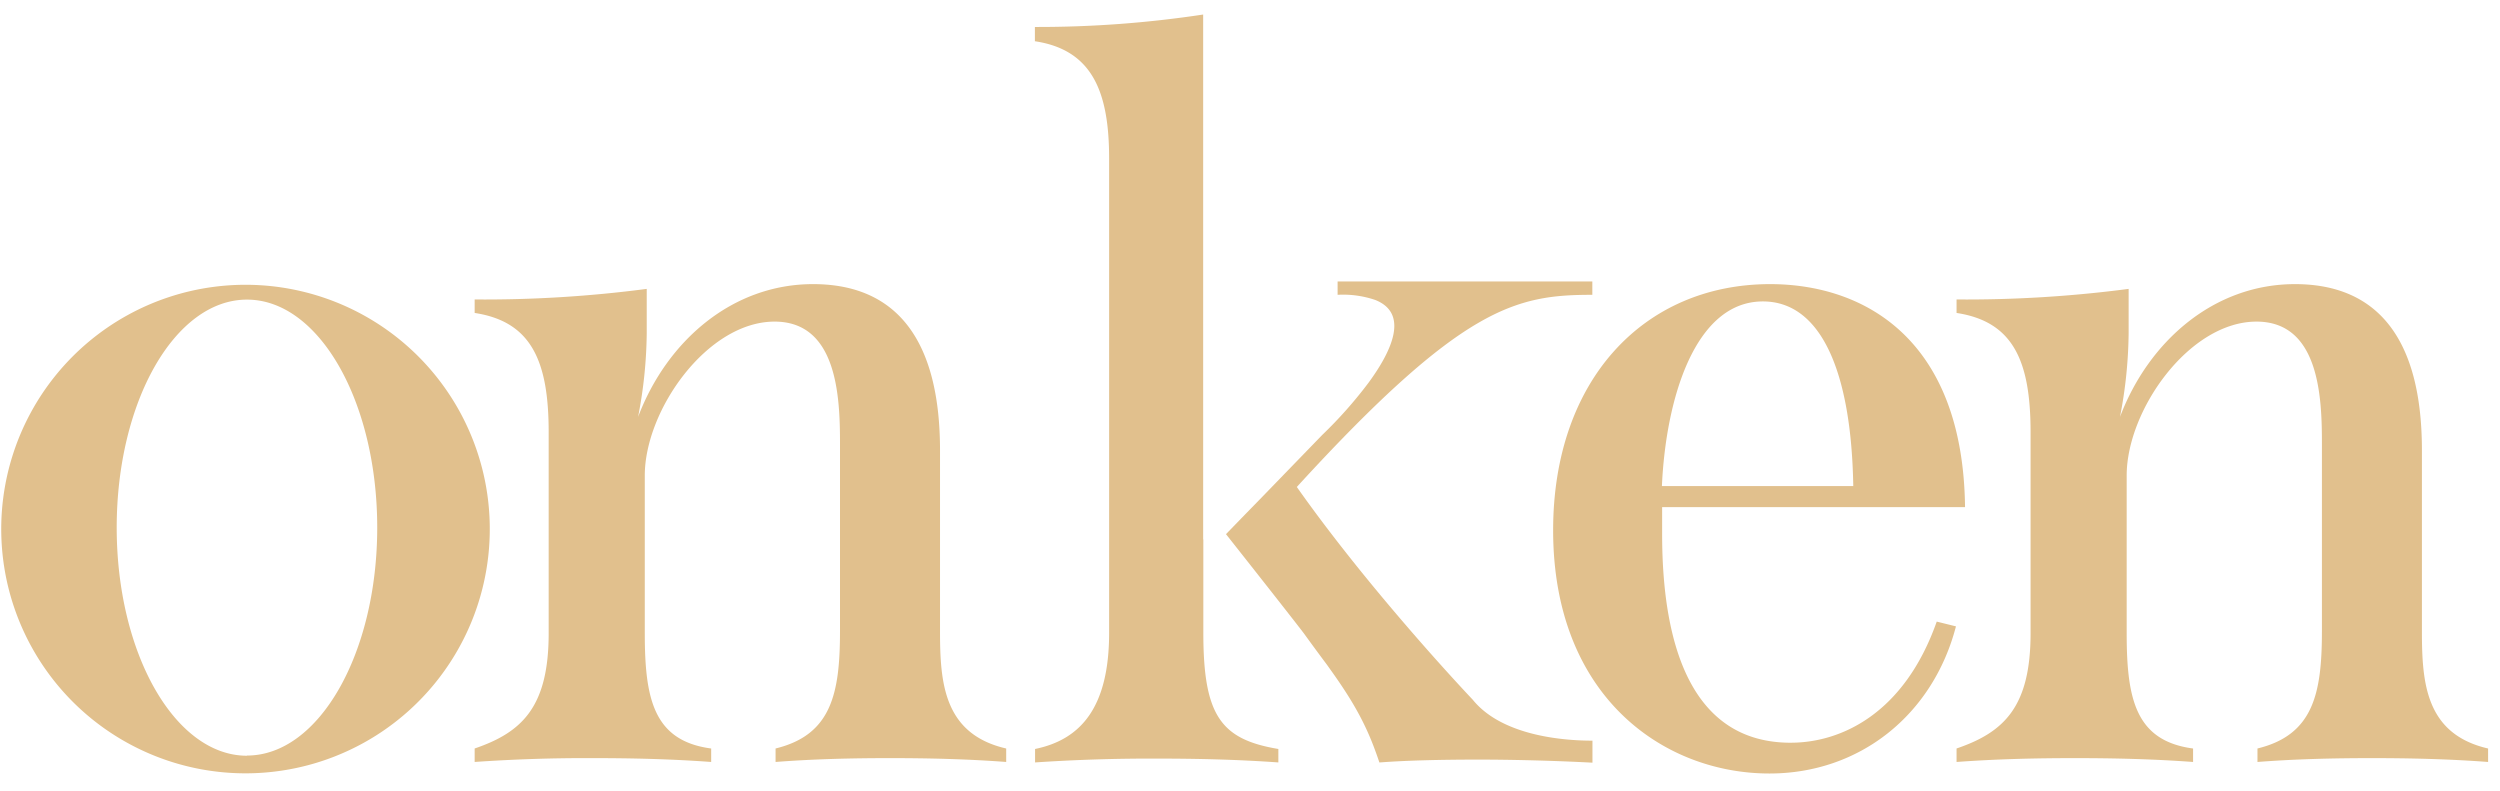
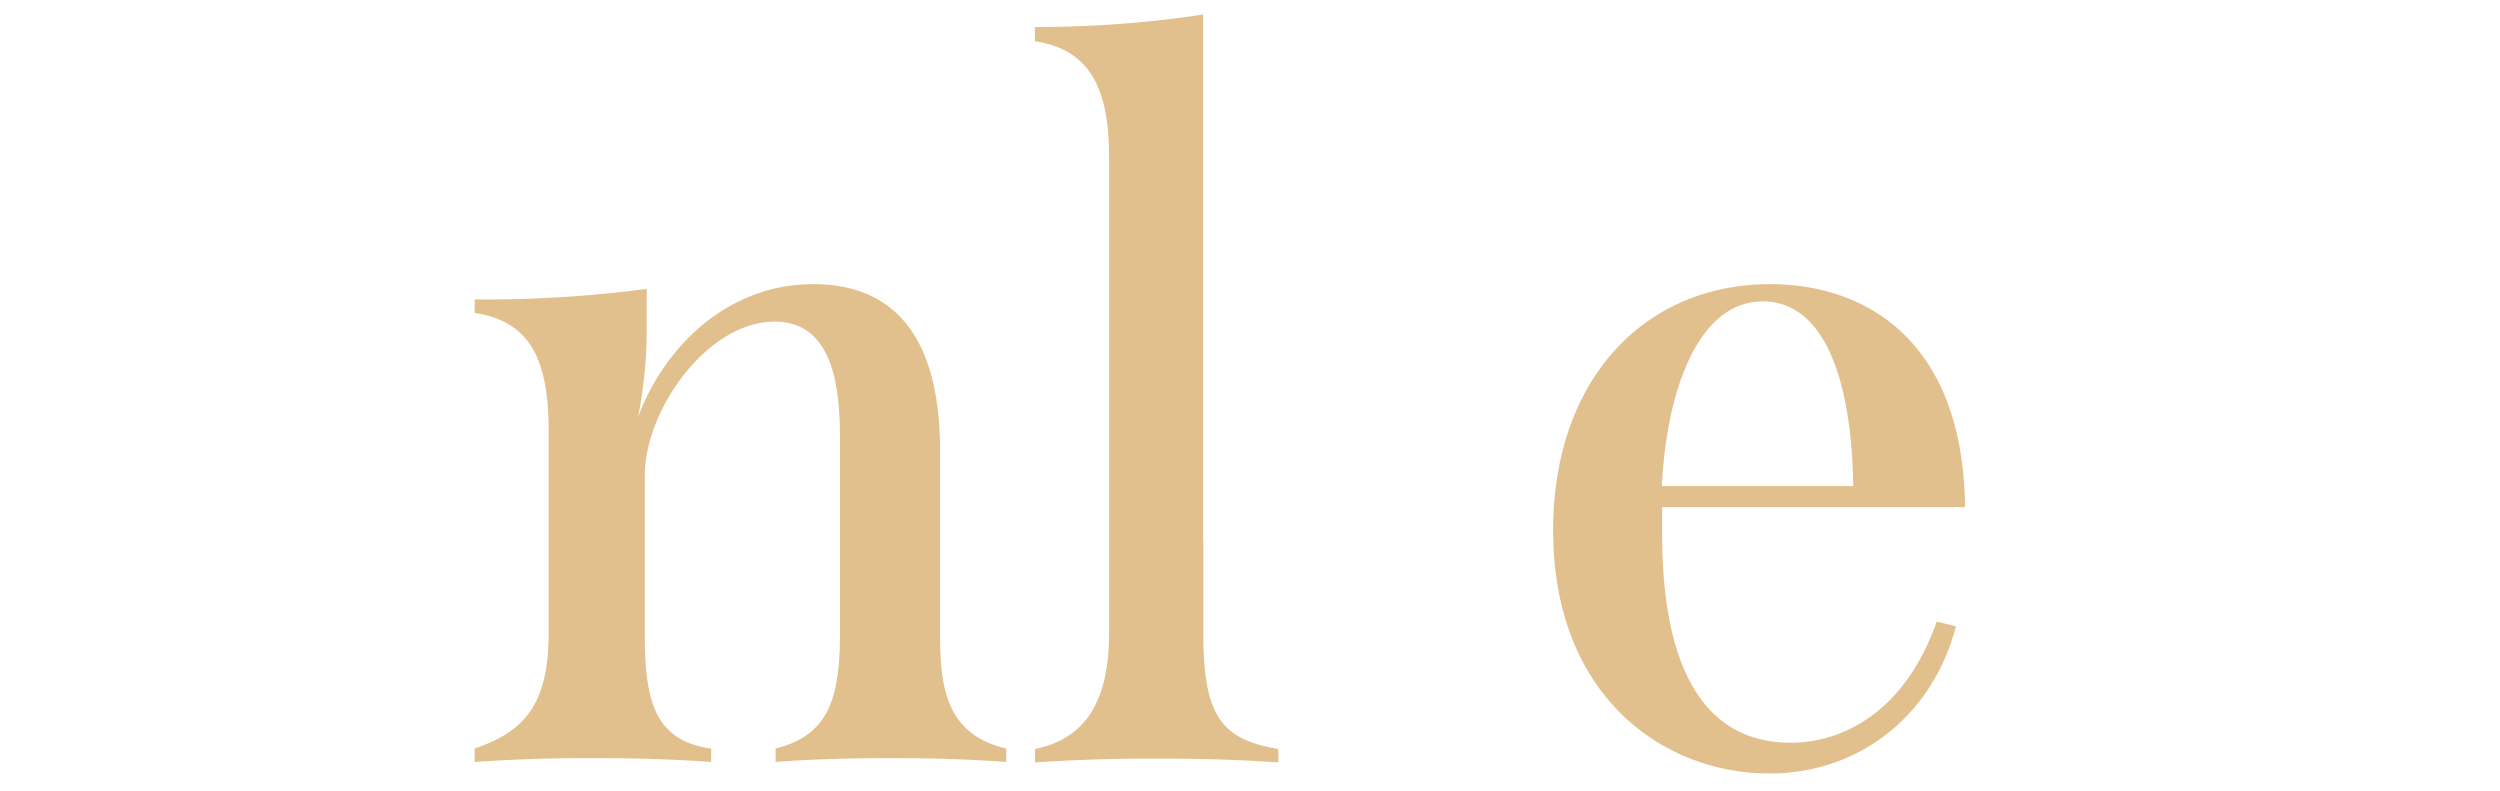
<svg xmlns="http://www.w3.org/2000/svg" width="117" height="37" fill="none">
-   <path fill="#E1C08D" fill-rule="evenodd" d="M11.488 36.192a11.434 11.434 0 0 0 11.214-13.665 11.432 11.432 0 1 0-11.214 13.665zm.07-.832c3.367 0 6.096-4.777 6.096-10.669 0-5.891-2.72-10.669-6.096-10.669-3.377 0-6.096 4.778-6.096 10.67 0 5.891 2.728 10.676 6.096 10.676v-.008z" clip-rule="evenodd" />
  <path fill="#E1C08D" d="M43.993 29.54v-8.46c0-5.668-2.431-7.783-5.94-7.783-3.78 0-6.84 2.654-8.19 6.214.255-1.29.39-2.6.404-3.915V13.52c-2.67.35-5.36.516-8.053.495v.631c2.655.404 3.464 2.25 3.464 5.58v9.405c0 3.42-1.215 4.633-3.464 5.398v.631a75.22 75.22 0 0 1 5.534-.18c1.845 0 3.69.044 5.535.18v-.63c-2.7-.36-3.107-2.331-3.107-5.4v-7.379c.002-3.06 2.926-7.2 6.076-7.2 2.925 0 3.06 3.51 3.06 5.67v8.818c0 2.925-.405 4.855-3.015 5.49v.631c1.748-.136 3.556-.18 5.356-.18 1.8 0 3.645.044 5.437.18v-.63c-2.919-.675-3.097-3.06-3.097-5.49zm39.815 5.22c-4.544 0-6.02-4.364-6.02-9.765v-1.26h14.176c-.091-7.875-4.724-10.438-9.127-10.438-5.913.006-10.15 4.5-10.15 11.517C72.686 32.6 77.86 36.2 82.81 36.2c4.23 0 7.65-2.746 8.729-6.886l-.9-.223c-1.522 4.319-4.49 5.668-6.831 5.668zm-1.305-20.653c2.7 0 4.14 3.239 4.23 8.64h-8.955c.18-4.052 1.53-8.64 4.725-8.64zM56.308 25.245V.68c-2.606.395-5.239.59-7.875.582v.668c2.697.404 3.474 2.385 3.474 5.488v22.196c0 3.465-1.305 4.995-3.466 5.438v.63a80.946 80.946 0 0 1 5.67-.18c1.942 0 3.824.045 5.716.18v-.63c-2.702-.45-3.511-1.575-3.511-5.438v-4.369h-.008z" />
-   <path fill="#E1C08D" d="M74.521 13.797v-.623H62.6v.623a4.662 4.662 0 0 1 1.761.241c1.583.627.792 2.363-.303 3.859a20.245 20.245 0 0 1-2.177 2.458l-2.8 2.89-.971.996-.734.757s2.882 3.645 3.645 4.643c.388.537.744 1.02 1.076 1.463l.153.215c.932 1.3 1.554 2.34 2.049 3.645.087.231.173.468.256.719l.15-.01c1.142-.083 2.718-.124 4.466-.124 1.701 0 3.655.054 5.356.144v-1.03c-1.101 0-4.167-.145-5.602-1.916 0 0-4.692-4.931-8.234-9.957 7.748-8.466 10.259-8.993 13.83-8.993zm38.825 15.743v-8.46c0-5.668-2.432-7.783-5.941-7.783-3.779 0-6.839 2.654-8.189 6.214.255-1.29.39-2.6.404-3.915V13.52c-2.67.35-5.36.516-8.053.495v.631c2.654.404 3.464 2.25 3.464 5.58v9.405c0 3.42-1.215 4.633-3.464 5.398v.631c1.845-.136 3.69-.18 5.534-.18 1.845 0 3.69.044 5.535.18v-.63c-2.7-.36-3.107-2.331-3.107-5.4v-7.379c.002-3.06 2.926-7.2 6.076-7.2 2.925 0 3.061 3.51 3.061 5.67v8.818c0 2.925-.406 4.855-3.016 5.49v.631c1.748-.136 3.556-.18 5.356-.18 1.8 0 3.645.044 5.437.18v-.63c-2.919-.675-3.097-3.06-3.097-5.49z" />
</svg>